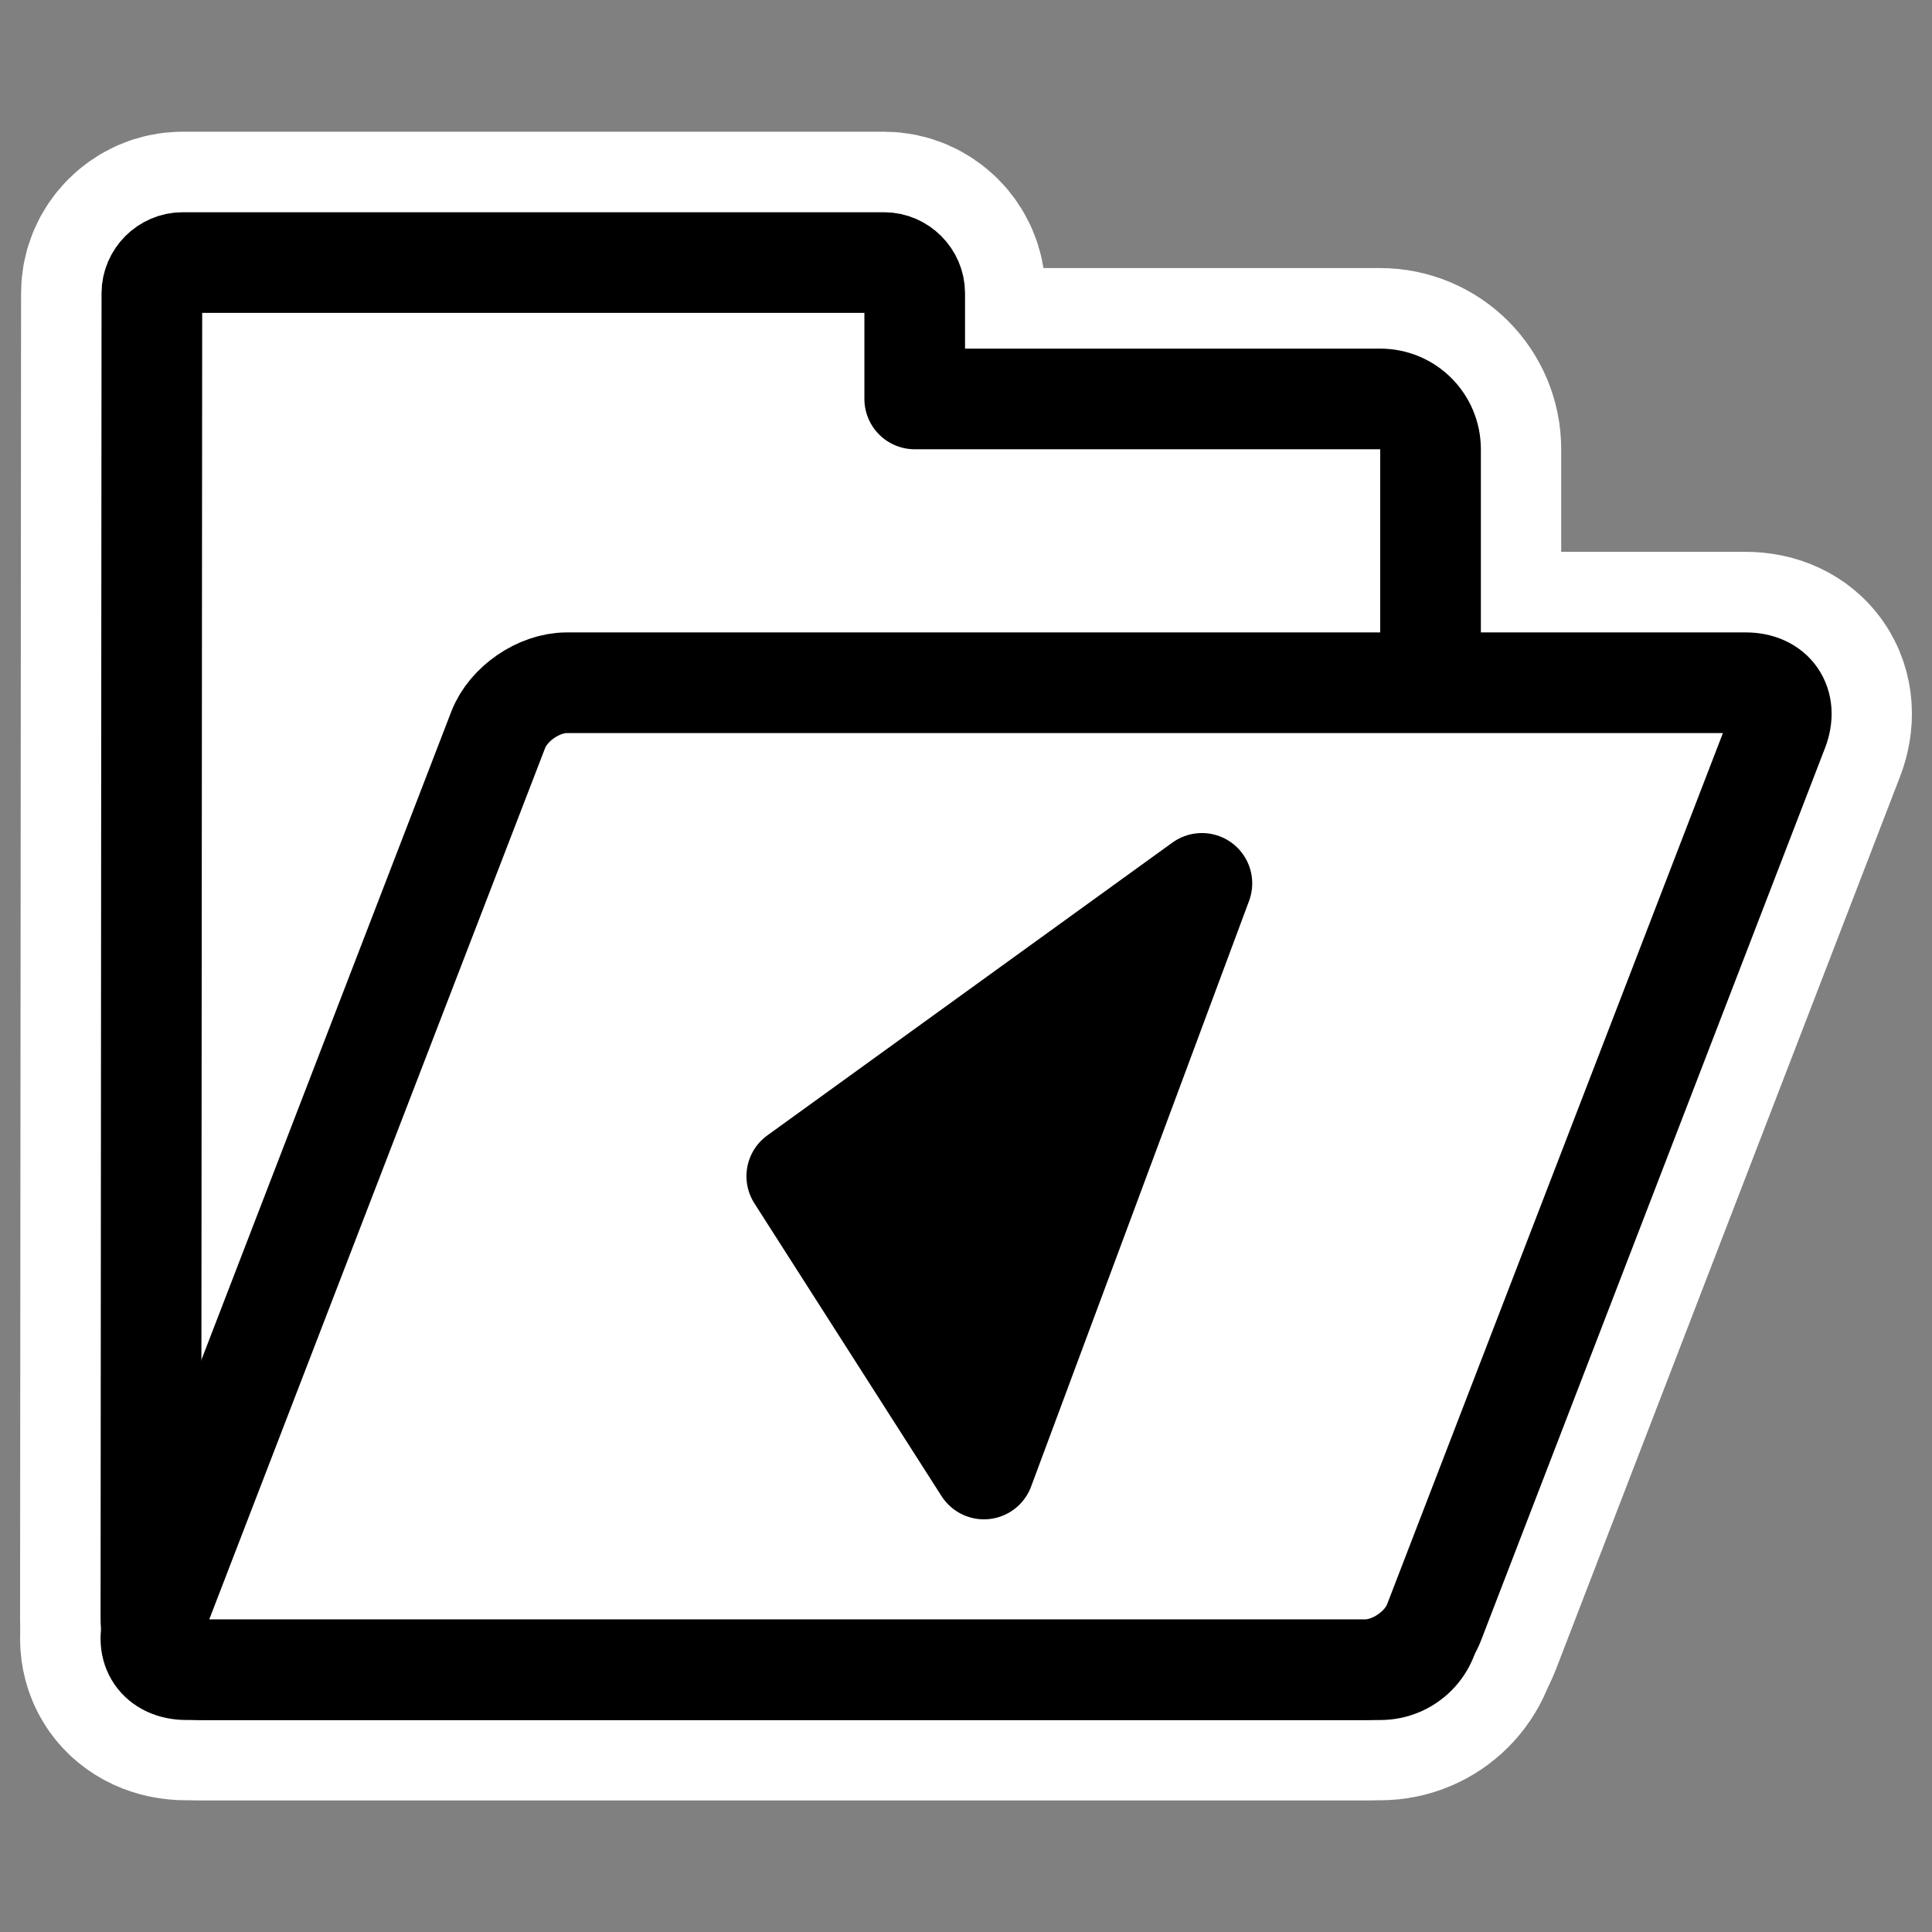
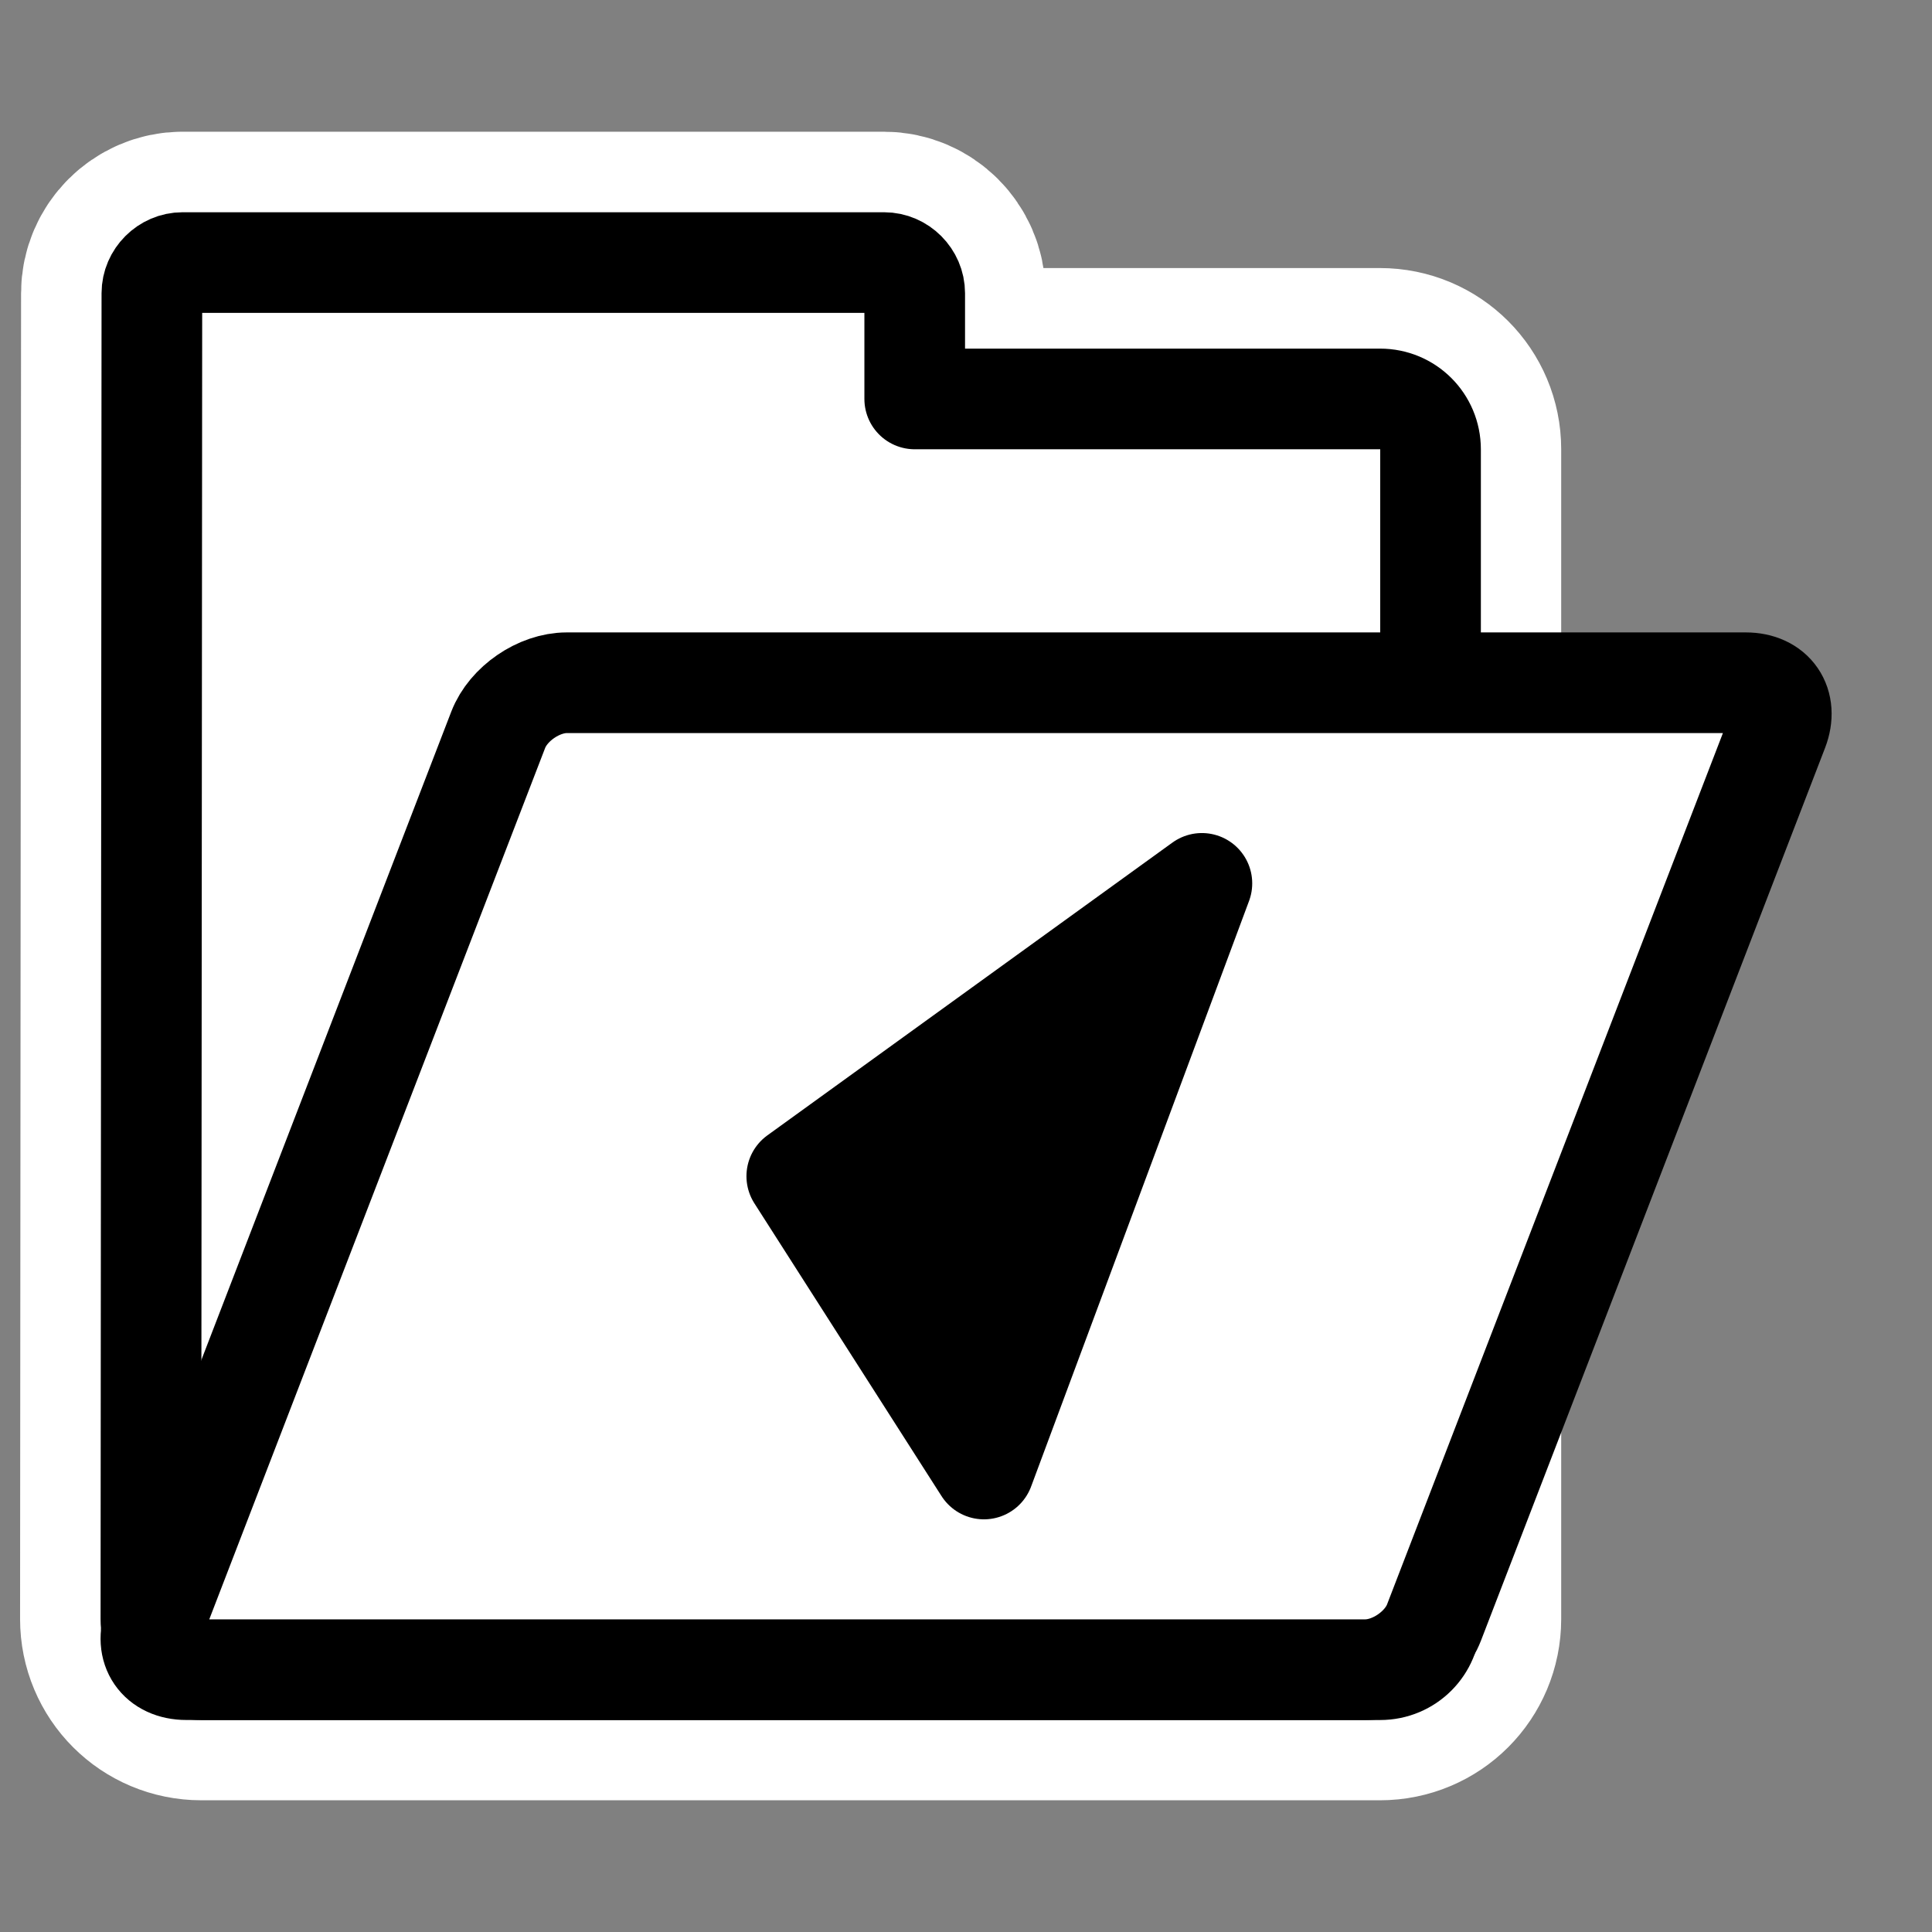
<svg xmlns="http://www.w3.org/2000/svg" xmlns:ns1="http://sodipodi.sourceforge.net/DTD/sodipodi-0.dtd" xmlns:ns2="http://www.inkscape.org/namespaces/inkscape" id="svg1" ns1:docname="tool_uselastdir.svg" viewBox="0 0 60 60" ns1:version="0.32" _SVGFile__filename="oldscale/actions/tool_uselastdir.svg" version="1.0" y="0" x="0" ns2:version="0.40" ns1:docbase="/home/danny/work/flat/SVG/mono/scalable/actions">
  <rect x="0" y="0" width="60" height="60" fill="#808080" stroke="none" />
  <ns1:namedview id="base" bordercolor="#666666" ns2:pageshadow="2" ns2:window-y="0" pagecolor="#ffffff" ns2:window-height="699" ns2:zoom="4.9119411" ns2:window-x="0" borderopacity="1.0" ns2:current-layer="svg1" ns2:cx="63.410342" ns2:cy="16.188371" ns2:window-width="1024" ns2:pageopacity="0.0" />
  <path id="path2407" style="stroke-linejoin:round;stroke:#ffffff;stroke-width:8.125;fill:none" d="m5.668 8.153c-0.517 0-0.951 0.434-0.951 0.951l-0.031 41.178c0 0.868 0.697 1.565 1.565 1.565h36.606c0.868 0 1.565-0.697 1.565-1.565v-36.33c0-0.868-0.697-1.565-1.565-1.565h-14.452v-3.283c0-0.517-0.435-0.951-0.951-0.951h-21.786z" />
-   <path id="path2408" style="stroke-linejoin:round;stroke:#ffffff;stroke-width:8.125;fill:none" d="m17.601 21.2c-0.868 0-1.818 0.652-2.13 1.462l-10.686 27.724c-0.312 0.809 0.136 1.461 1.003 1.461h36.611c0.868 0 1.818-0.652 2.13-1.461l10.686-27.724c0.312-0.81-0.136-1.462-1.003-1.462h-36.611z" />
  <g id="g2402" transform="matrix(.982 0 0 .982 .333 -.18)">
    <path id="path985" style="stroke-linejoin:round;fill-rule:evenodd;stroke:#000000;stroke-width:3.183;fill:#ffffff" d="m5.433 8.487c-0.526 0-0.969 0.443-0.969 0.969l-0.031 41.938c0 0.884 0.71 1.594 1.594 1.594h37.281c0.884 0 1.594-0.71 1.594-1.594v-37c0-0.884-0.71-1.594-1.594-1.594h-14.719v-3.344c0-0.526-0.442-0.969-0.968-0.969h-22.188z" />
    <path id="path986" style="stroke-linejoin:round;fill-rule:evenodd;stroke:#000000;stroke-width:3.183;fill:#ffffff" d="m17.586 21.775c-0.884 0-1.851 0.663-2.169 1.488l-10.883 28.235c-0.318 0.825 0.138 1.489 1.022 1.489h37.286c0.883 0 1.851-0.664 2.169-1.489l10.883-28.235c0.317-0.825-0.138-1.488-1.022-1.488h-37.286z" />
    <path id="path968" ns1:nodetypes="cccc" style="stroke-linejoin:round;fill-rule:evenodd;stroke:#000000;stroke-linecap:round;stroke-width:3.183;fill:#000000" d="m37.671 28.12l-12.812 9.261 5.919 9.26 6.893-18.521z" />
  </g>
</svg>